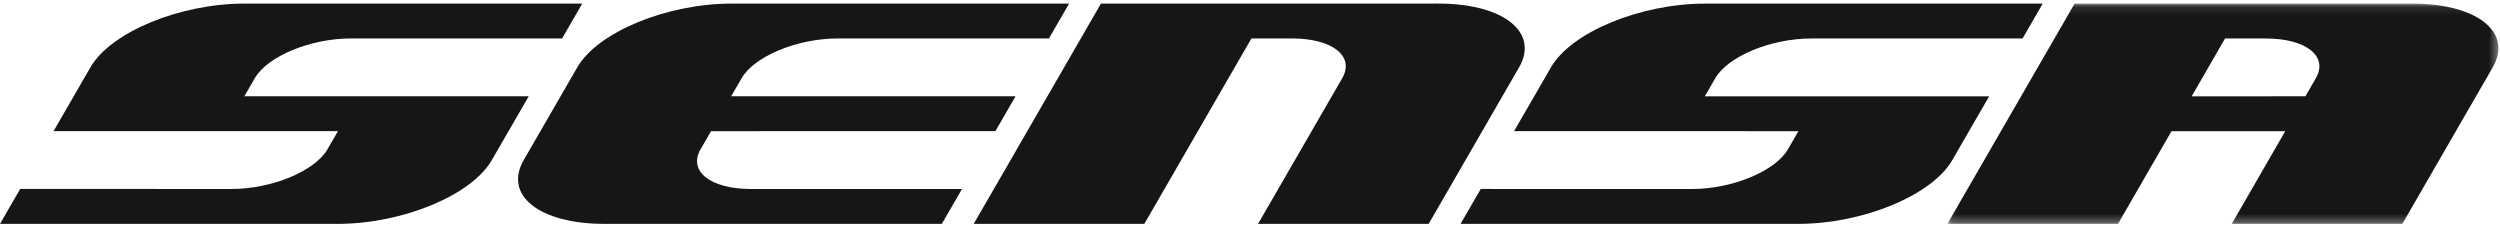
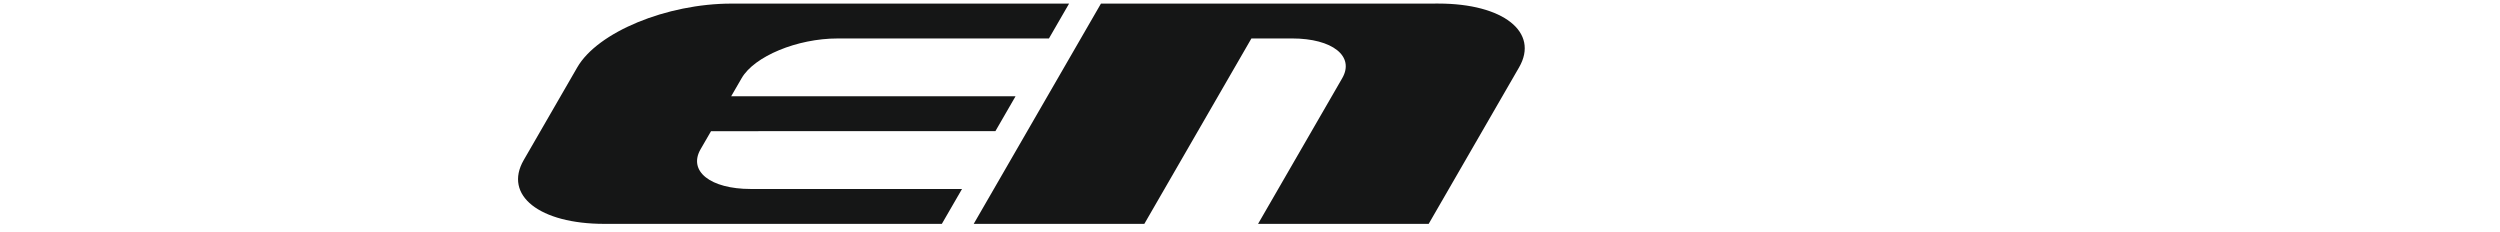
<svg xmlns="http://www.w3.org/2000/svg" xmlns:xlink="http://www.w3.org/1999/xlink" width="302px" height="28px" viewBox="0 0 302 28">
  <title>Page 1 Copy 4</title>
  <desc>Created with Sketch.</desc>
  <defs>
    <polygon id="path-1" points="66.632 0.106 66.632 26.72 0.066 26.72 0.066 0.106 66.632 0.106" />
  </defs>
  <g id="Homepage" stroke="none" stroke-width="1" fill="none" fill-rule="evenodd">
    <g id="Homepage---Desktop---Header-next---HD-" transform="translate(-20, -29)">
      <g id="Page-1-Copy-4" transform="translate(20, 29)">
        <path d="M84.63,18.029 L85.893,15.845 L120.244,15.844 L122.679,11.627 L88.327,11.629 L89.59,9.444 C91.119,6.796 96.31,4.646 101.183,4.647 L126.711,4.647 L129.147,0.432 L88.37,0.435 C80.536,0.434 72.192,3.878 69.734,8.137 L63.265,19.338 C60.806,23.595 65.168,27.043 73,27.043 L113.775,27.042 L116.213,22.828 L90.685,22.829 C85.811,22.828 83.102,20.676 84.63,18.029" id="Fill-1" fill="#151616" />
-         <path d="M29.519,11.632 L30.78,9.446 C32.307,6.798 37.501,4.647 42.372,4.646 L67.901,4.647 L70.334,0.433 L29.559,0.433 C21.724,0.429 13.38,3.877 10.923,8.135 L6.469,15.842 L40.822,15.844 L39.561,18.029 C38.033,20.675 32.842,22.828 27.968,22.829 L2.438,22.824 L4.31515152e-05,27.044 L40.781,27.045 C48.616,27.042 56.959,23.593 59.415,19.335 L61.431,15.846 L63.869,11.632 L29.519,11.632 Z" id="Fill-3" fill="#151616" />
        <path d="M173.771,0.431 L132.995,0.434 L117.625,27.042 L138.235,27.043 L151.171,4.645 L156.086,4.645 C160.96,4.645 163.67,6.793 162.142,9.444 L151.974,27.043 L172.586,27.041 L183.505,8.135 C185.959,3.883 181.604,0.436 173.771,0.431" id="Fill-5" fill="#151616" />
-         <path d="M240.294,11.633 L205.943,11.634 L207.206,9.448 C208.735,6.801 213.925,4.65 218.8,4.65 L244.324,4.649 L246.761,0.436 L205.983,0.438 C198.152,0.436 189.808,3.884 187.353,8.14 L182.9,15.84 L217.246,15.846 L215.986,18.031 C214.456,20.678 209.267,22.83 204.392,22.831 L178.873,22.827 L176.436,27.042 L217.206,27.044 C225.037,27.047 233.382,23.595 235.841,19.338 L237.856,15.842 L240.294,11.633 Z" id="Fill-7" fill="#151616" />
        <g id="Group-11" transform="translate(235.176, 0.327)">
          <mask id="mask-2" fill="white">
            <use xlink:href="#path-1" />
          </mask>
          <g id="Clip-10" />
-           <path d="M44.58,9.119 L43.319,11.305 L29.581,11.308 L33.609,4.32 L38.528,4.323 C43.399,4.322 46.11,6.471 44.58,9.119 M56.213,0.106 L15.436,0.11 L0.066,26.72 L20.678,26.718 L27.144,15.518 L40.882,15.518 L34.416,26.718 L55.027,26.716 L65.947,7.811 C68.403,3.552 64.045,0.108 56.213,0.106" id="Fill-9" fill="#151616" mask="url(#mask-2)" />
        </g>
      </g>
    </g>
  </g>
</svg>